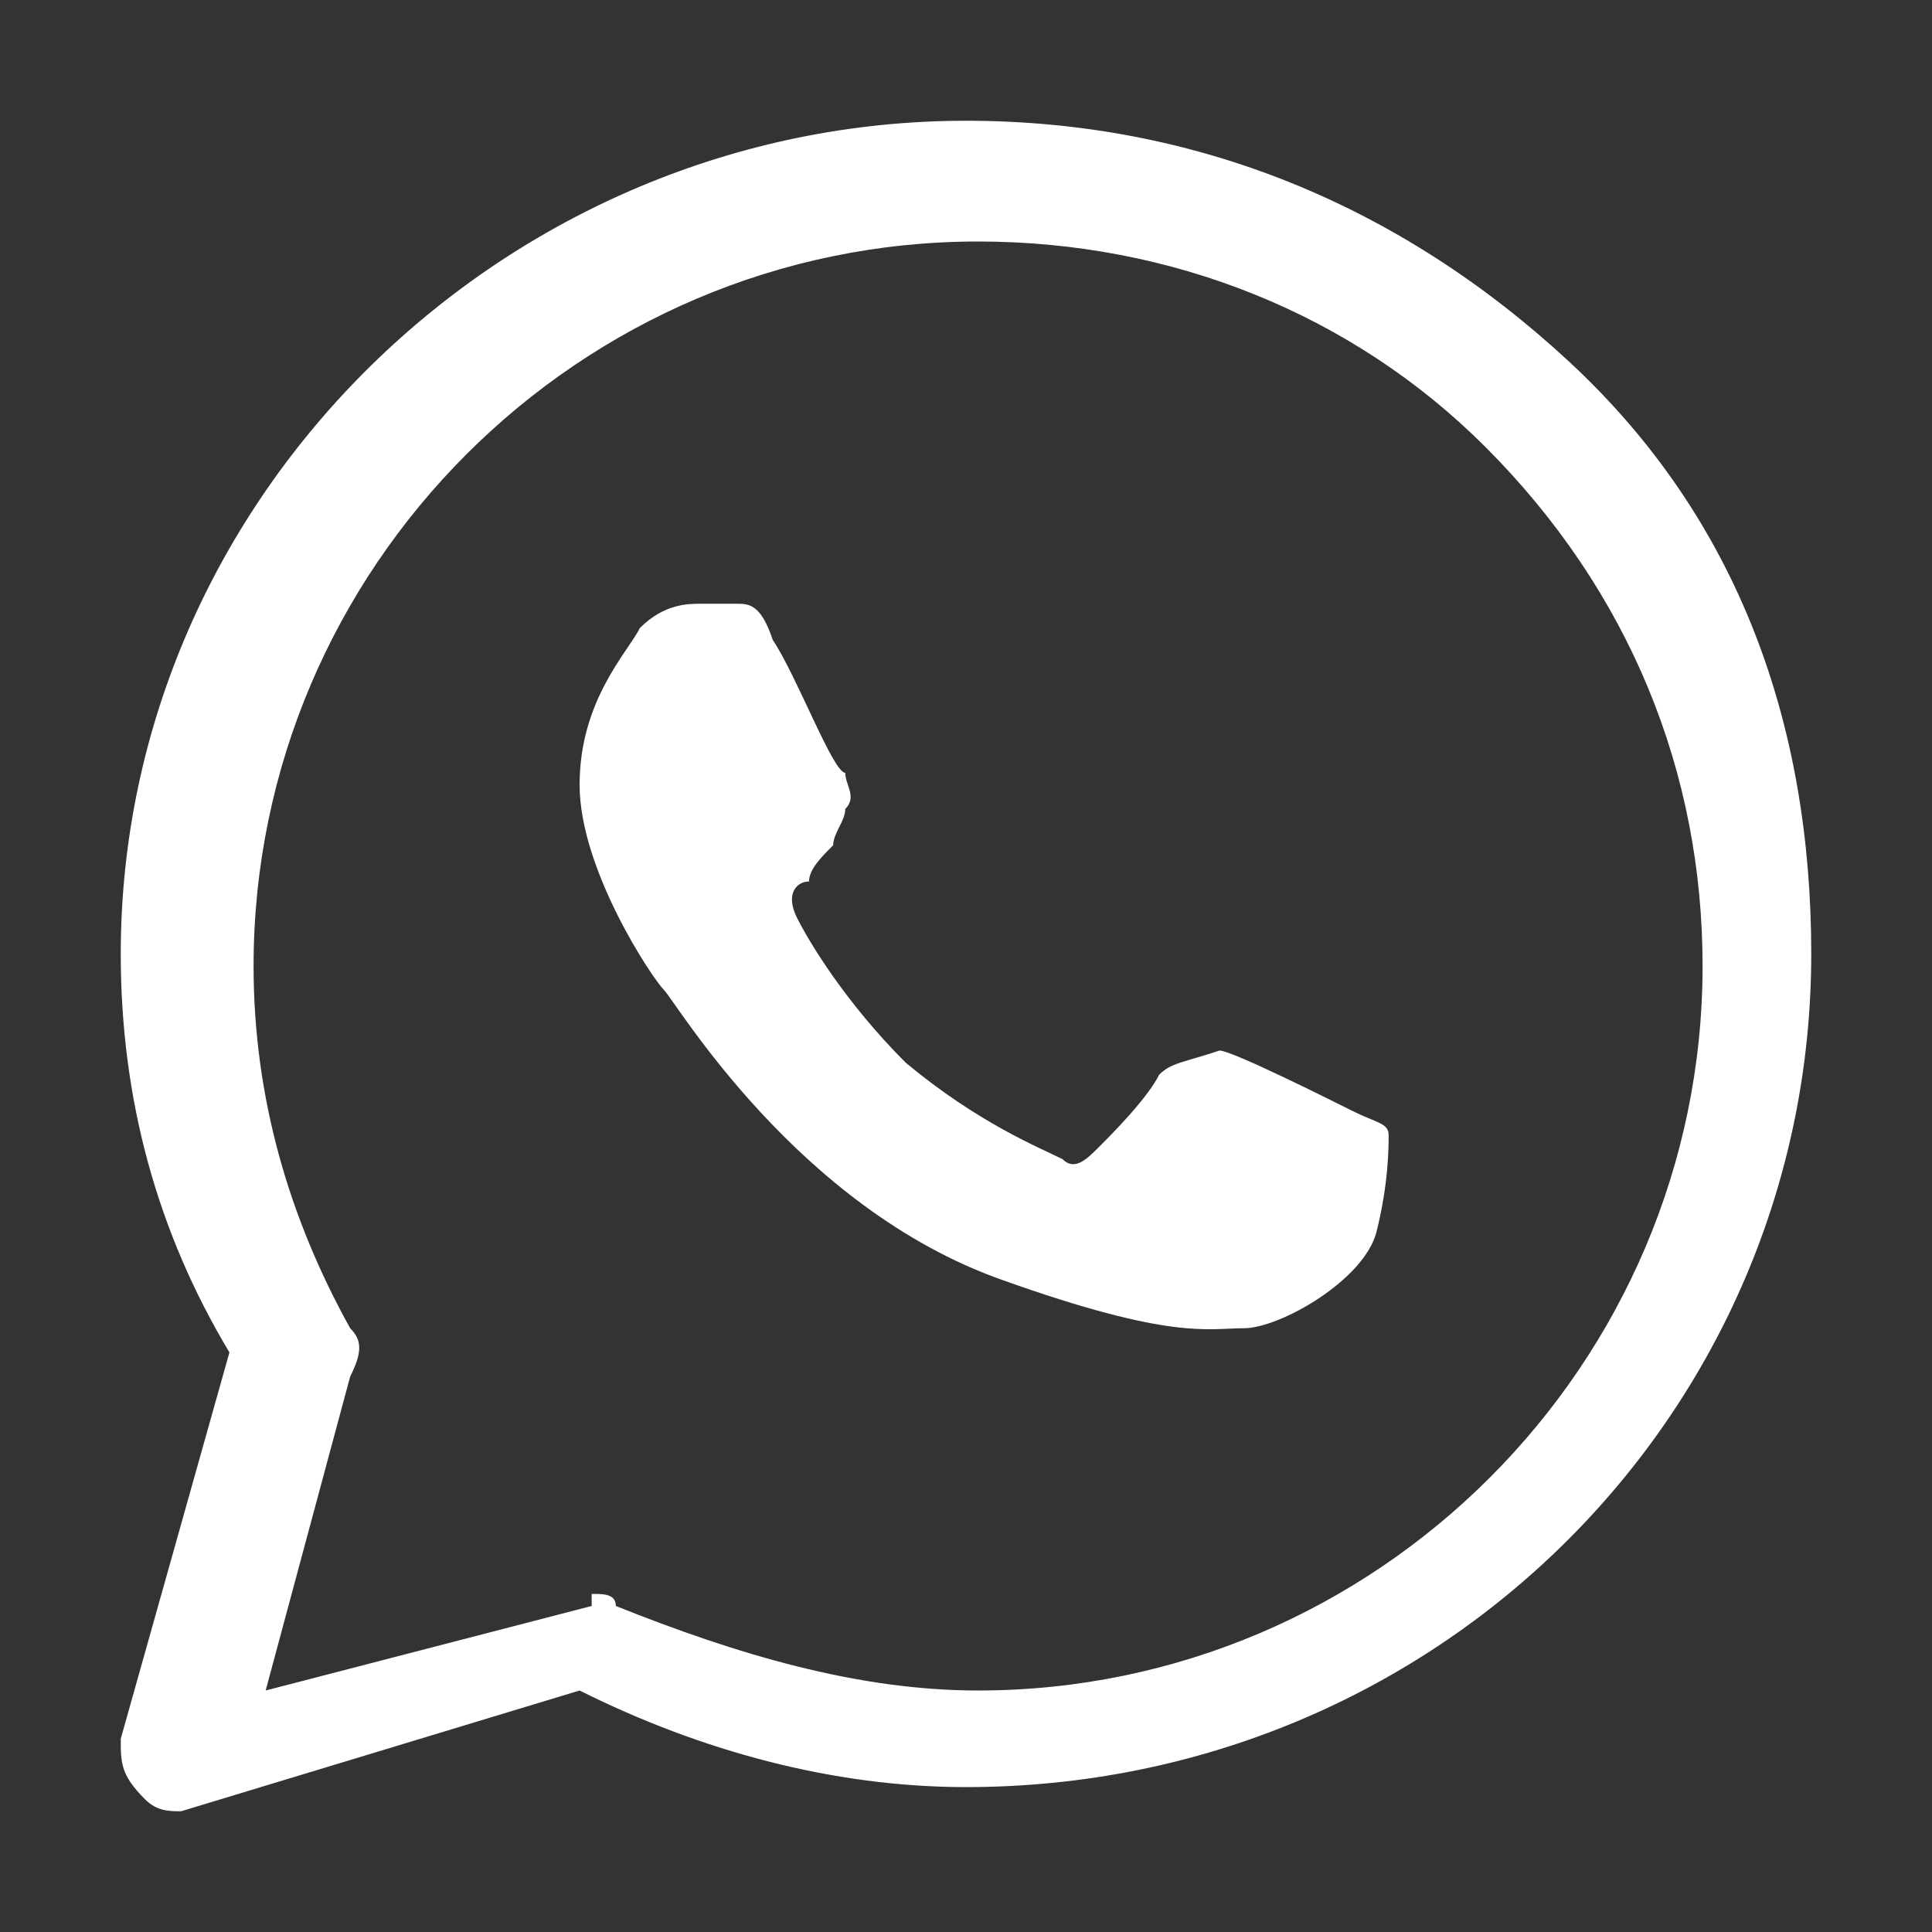
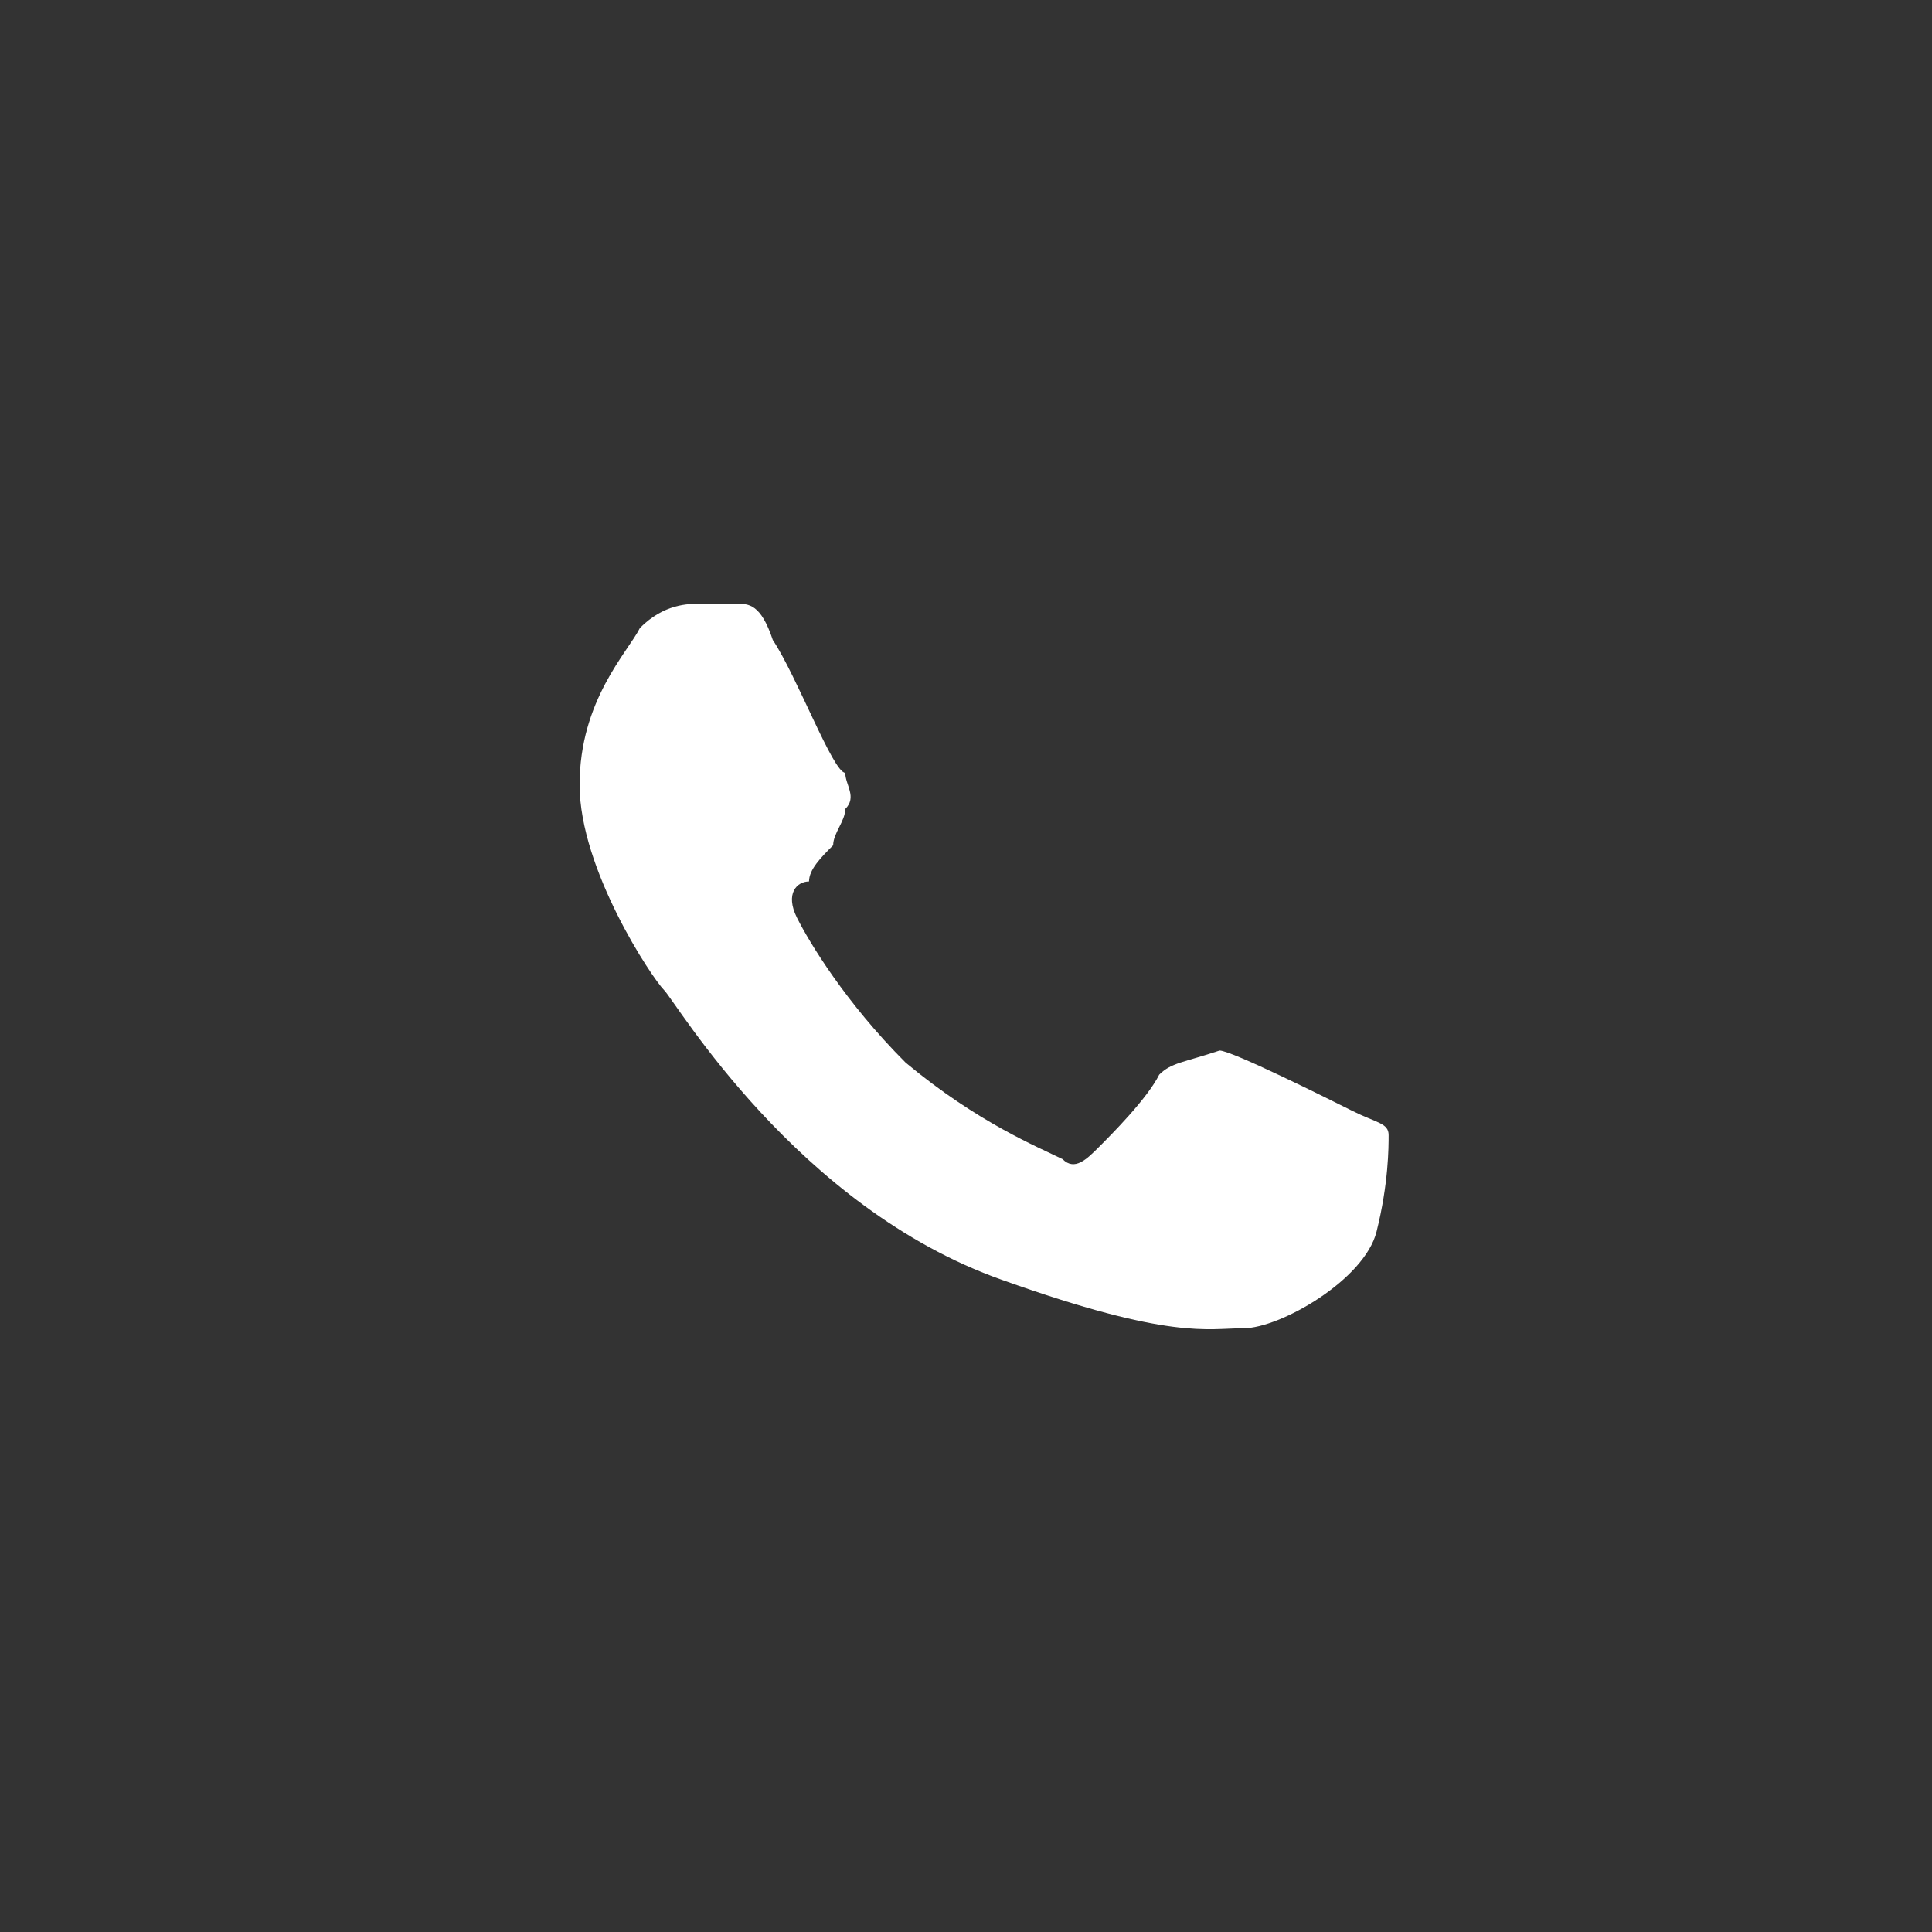
<svg xmlns="http://www.w3.org/2000/svg" version="1.1" id="Layer_1" x="0px" y="0px" width="16px" height="16px" viewBox="0 0 16 16" style="enable-background:new 0 0 16 16;" xml:space="preserve">
  <rect x="0" y="0" width="16" height="16" fill="#333333" stroke="none" />
  <style type="text/css">
	.st0{fill:#FFFFFF;}
</style>
  <g>
-     <path class="st0" d="M1.5,15c-0.1,0-0.2,0-0.3-0.1C1,14.7,1,14.6,1,14.4l0.9-3.2C1.3,10.2,1,9.1,1,7.9C1,4.1,4.2,1,8,1   c1.9,0,3.6,0.7,5,2s2,3,2,4.9c0,3.8-3.1,6.9-7,6.9c-1.1,0-2.2-0.3-3.2-0.8L1.5,15C1.6,15,1.5,15,1.5,15z M4.9,13.2   c0.1,0,0.2,0,0.2,0.1C6.1,13.7,7.1,14,8.1,14c3.3,0,6-2.7,6-6c0-1.6-0.6-3.1-1.8-4.3C11.2,2.6,9.7,2,8.1,2c-3.3,0-6,2.7-6,6   c0,1.1,0.3,2.1,0.8,3c0.1,0.1,0.1,0.2,0,0.4l-0.7,2.6l2.7-0.7C4.9,13.2,4.9,13.2,4.9,13.2z" />
    <path class="st0" d="M6.4,5.3C6.3,5,6.2,5,6.1,5C6,5,5.9,5,5.8,5C5.7,5,5.5,5,5.3,5.2C5.2,5.4,4.8,5.8,4.8,6.5s0.6,1.6,0.7,1.7   c0.1,0.1,1.1,1.8,2.8,2.4c1.4,0.5,1.7,0.4,2,0.4c0.3,0,1-0.4,1.1-0.8c0.1-0.4,0.1-0.7,0.1-0.8c0-0.1-0.1-0.1-0.3-0.2   c-0.2-0.1-1-0.5-1.1-0.5C9.8,8.8,9.7,8.8,9.6,8.9C9.5,9.1,9.2,9.4,9.1,9.5C9,9.6,8.9,9.7,8.8,9.6C8.6,9.5,8.1,9.3,7.5,8.8   C7,8.3,6.7,7.8,6.6,7.6c-0.1-0.2,0-0.3,0.1-0.3C6.7,7.2,6.8,7.1,6.9,7C6.9,6.9,7,6.8,7,6.7c0.1-0.1,0-0.2,0-0.3   C6.9,6.4,6.6,5.6,6.4,5.3z" />
  </g>
</svg>